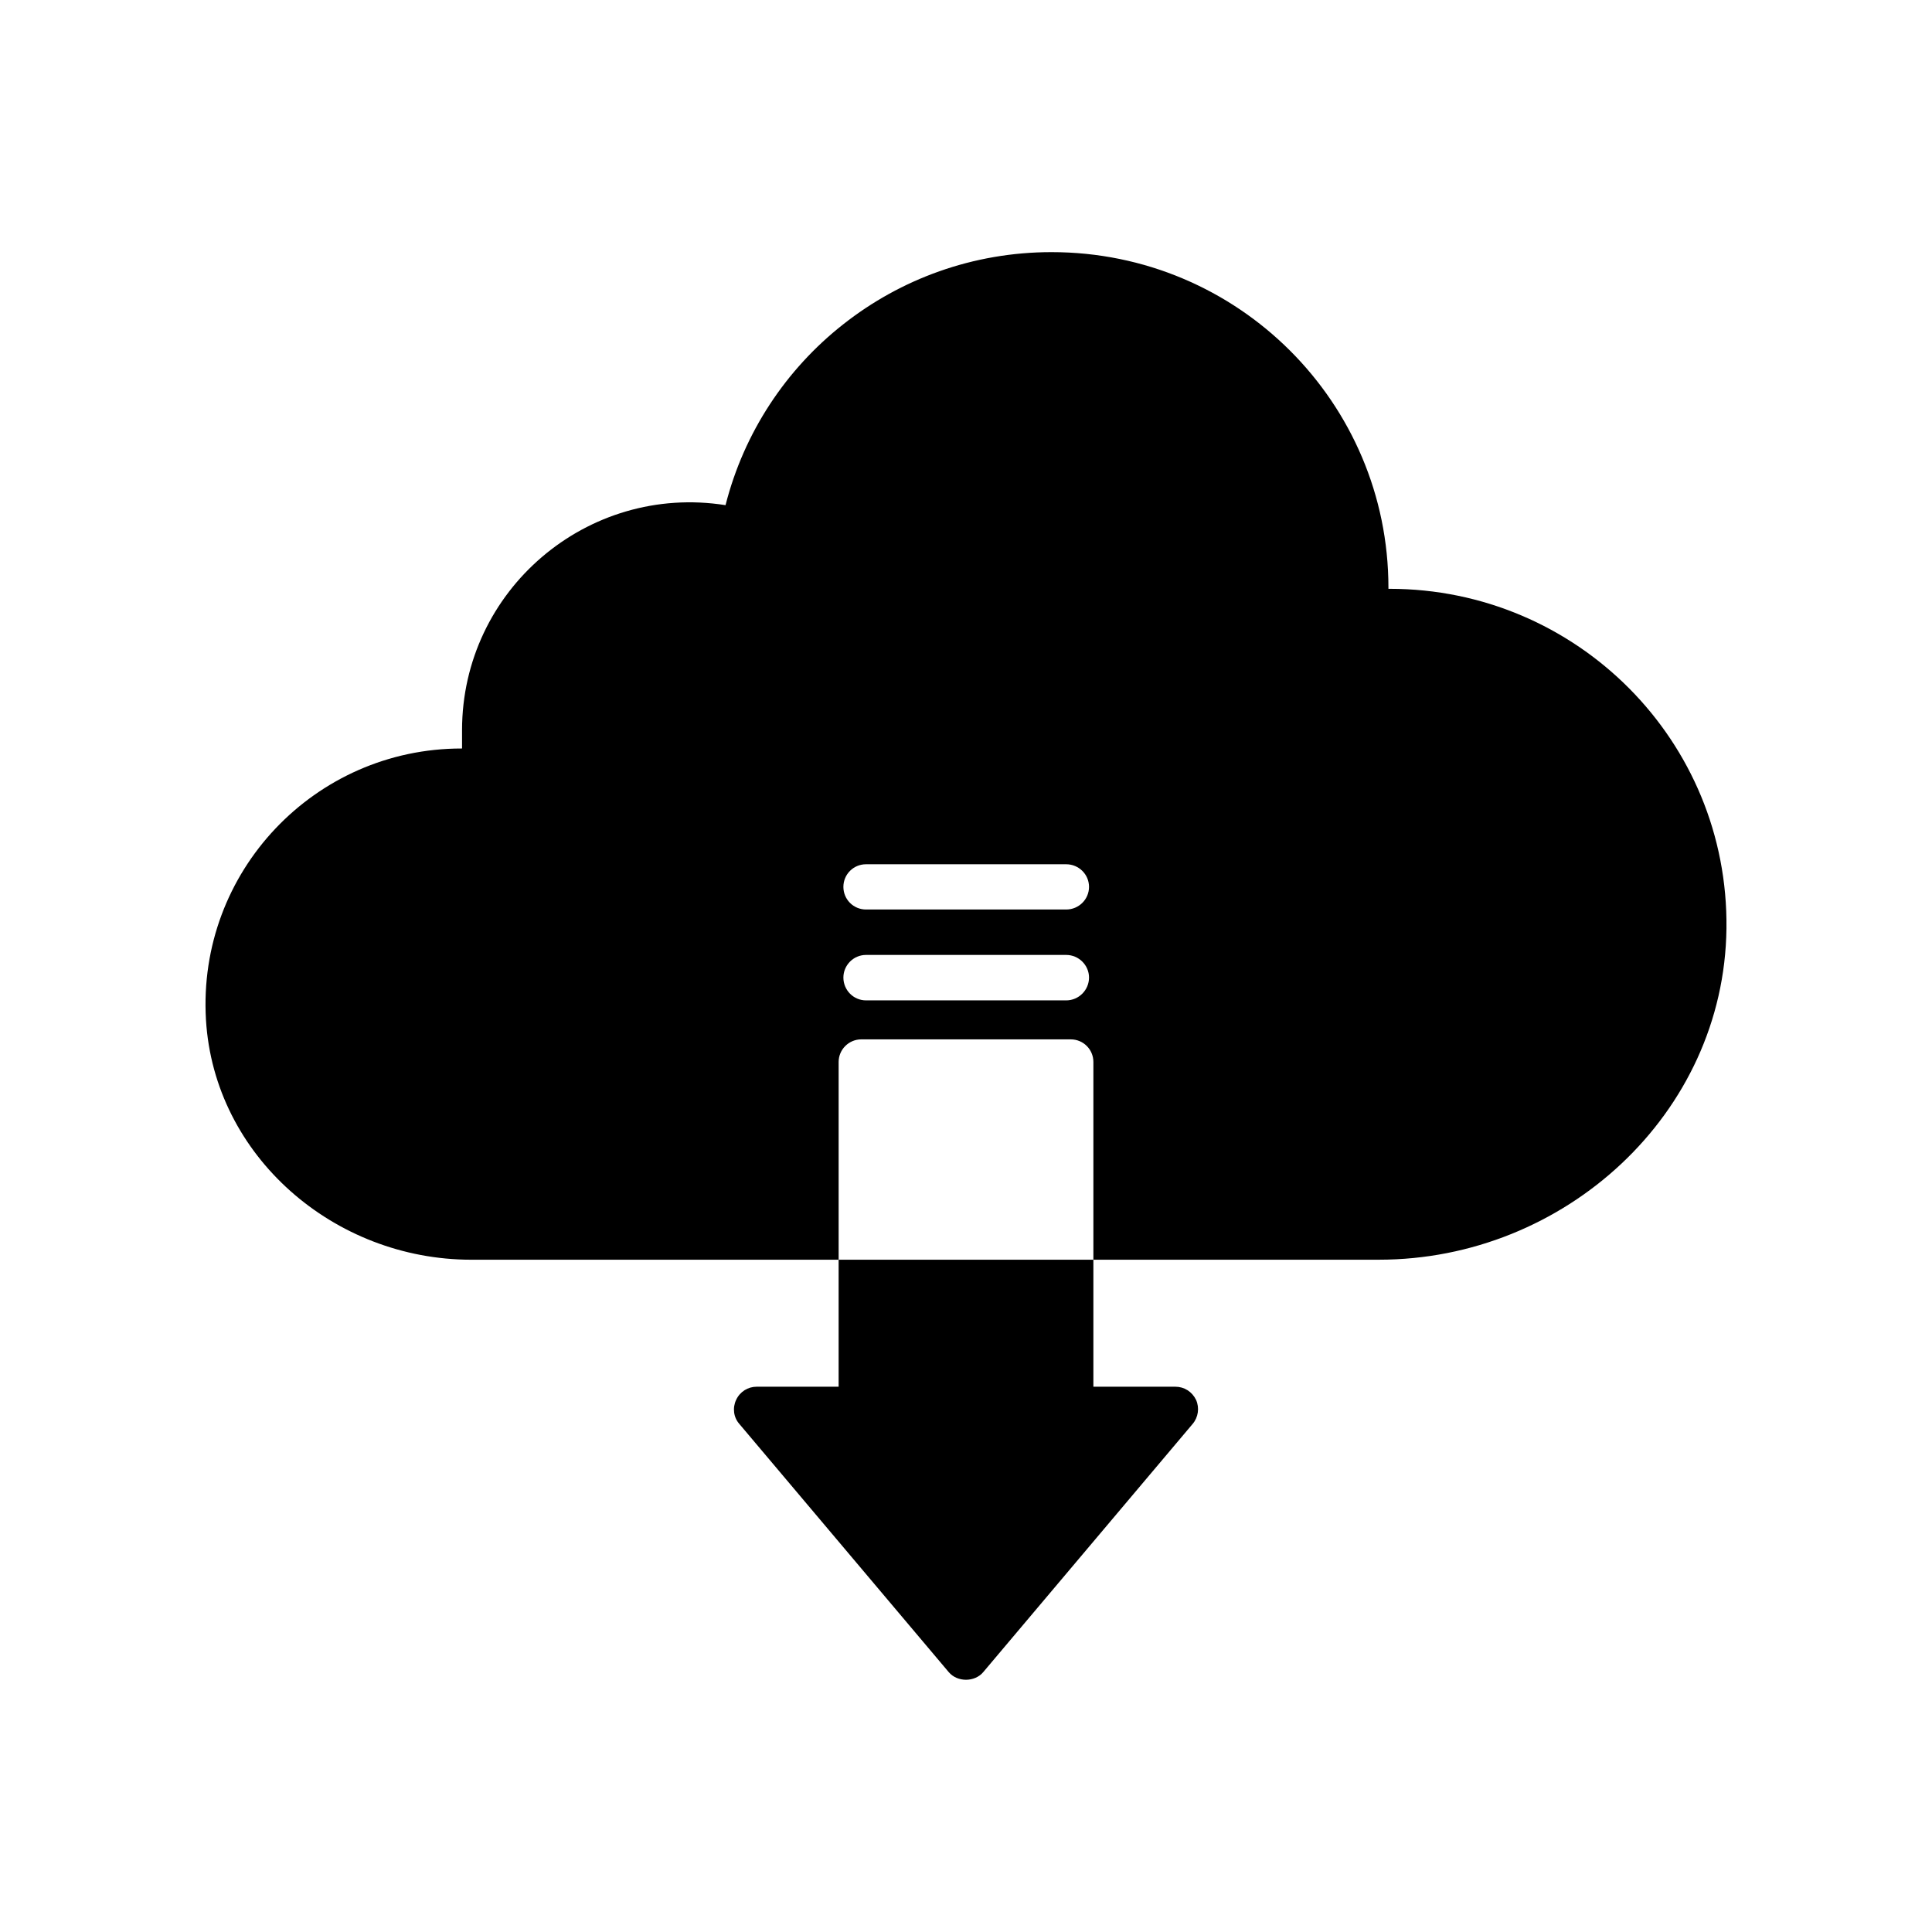
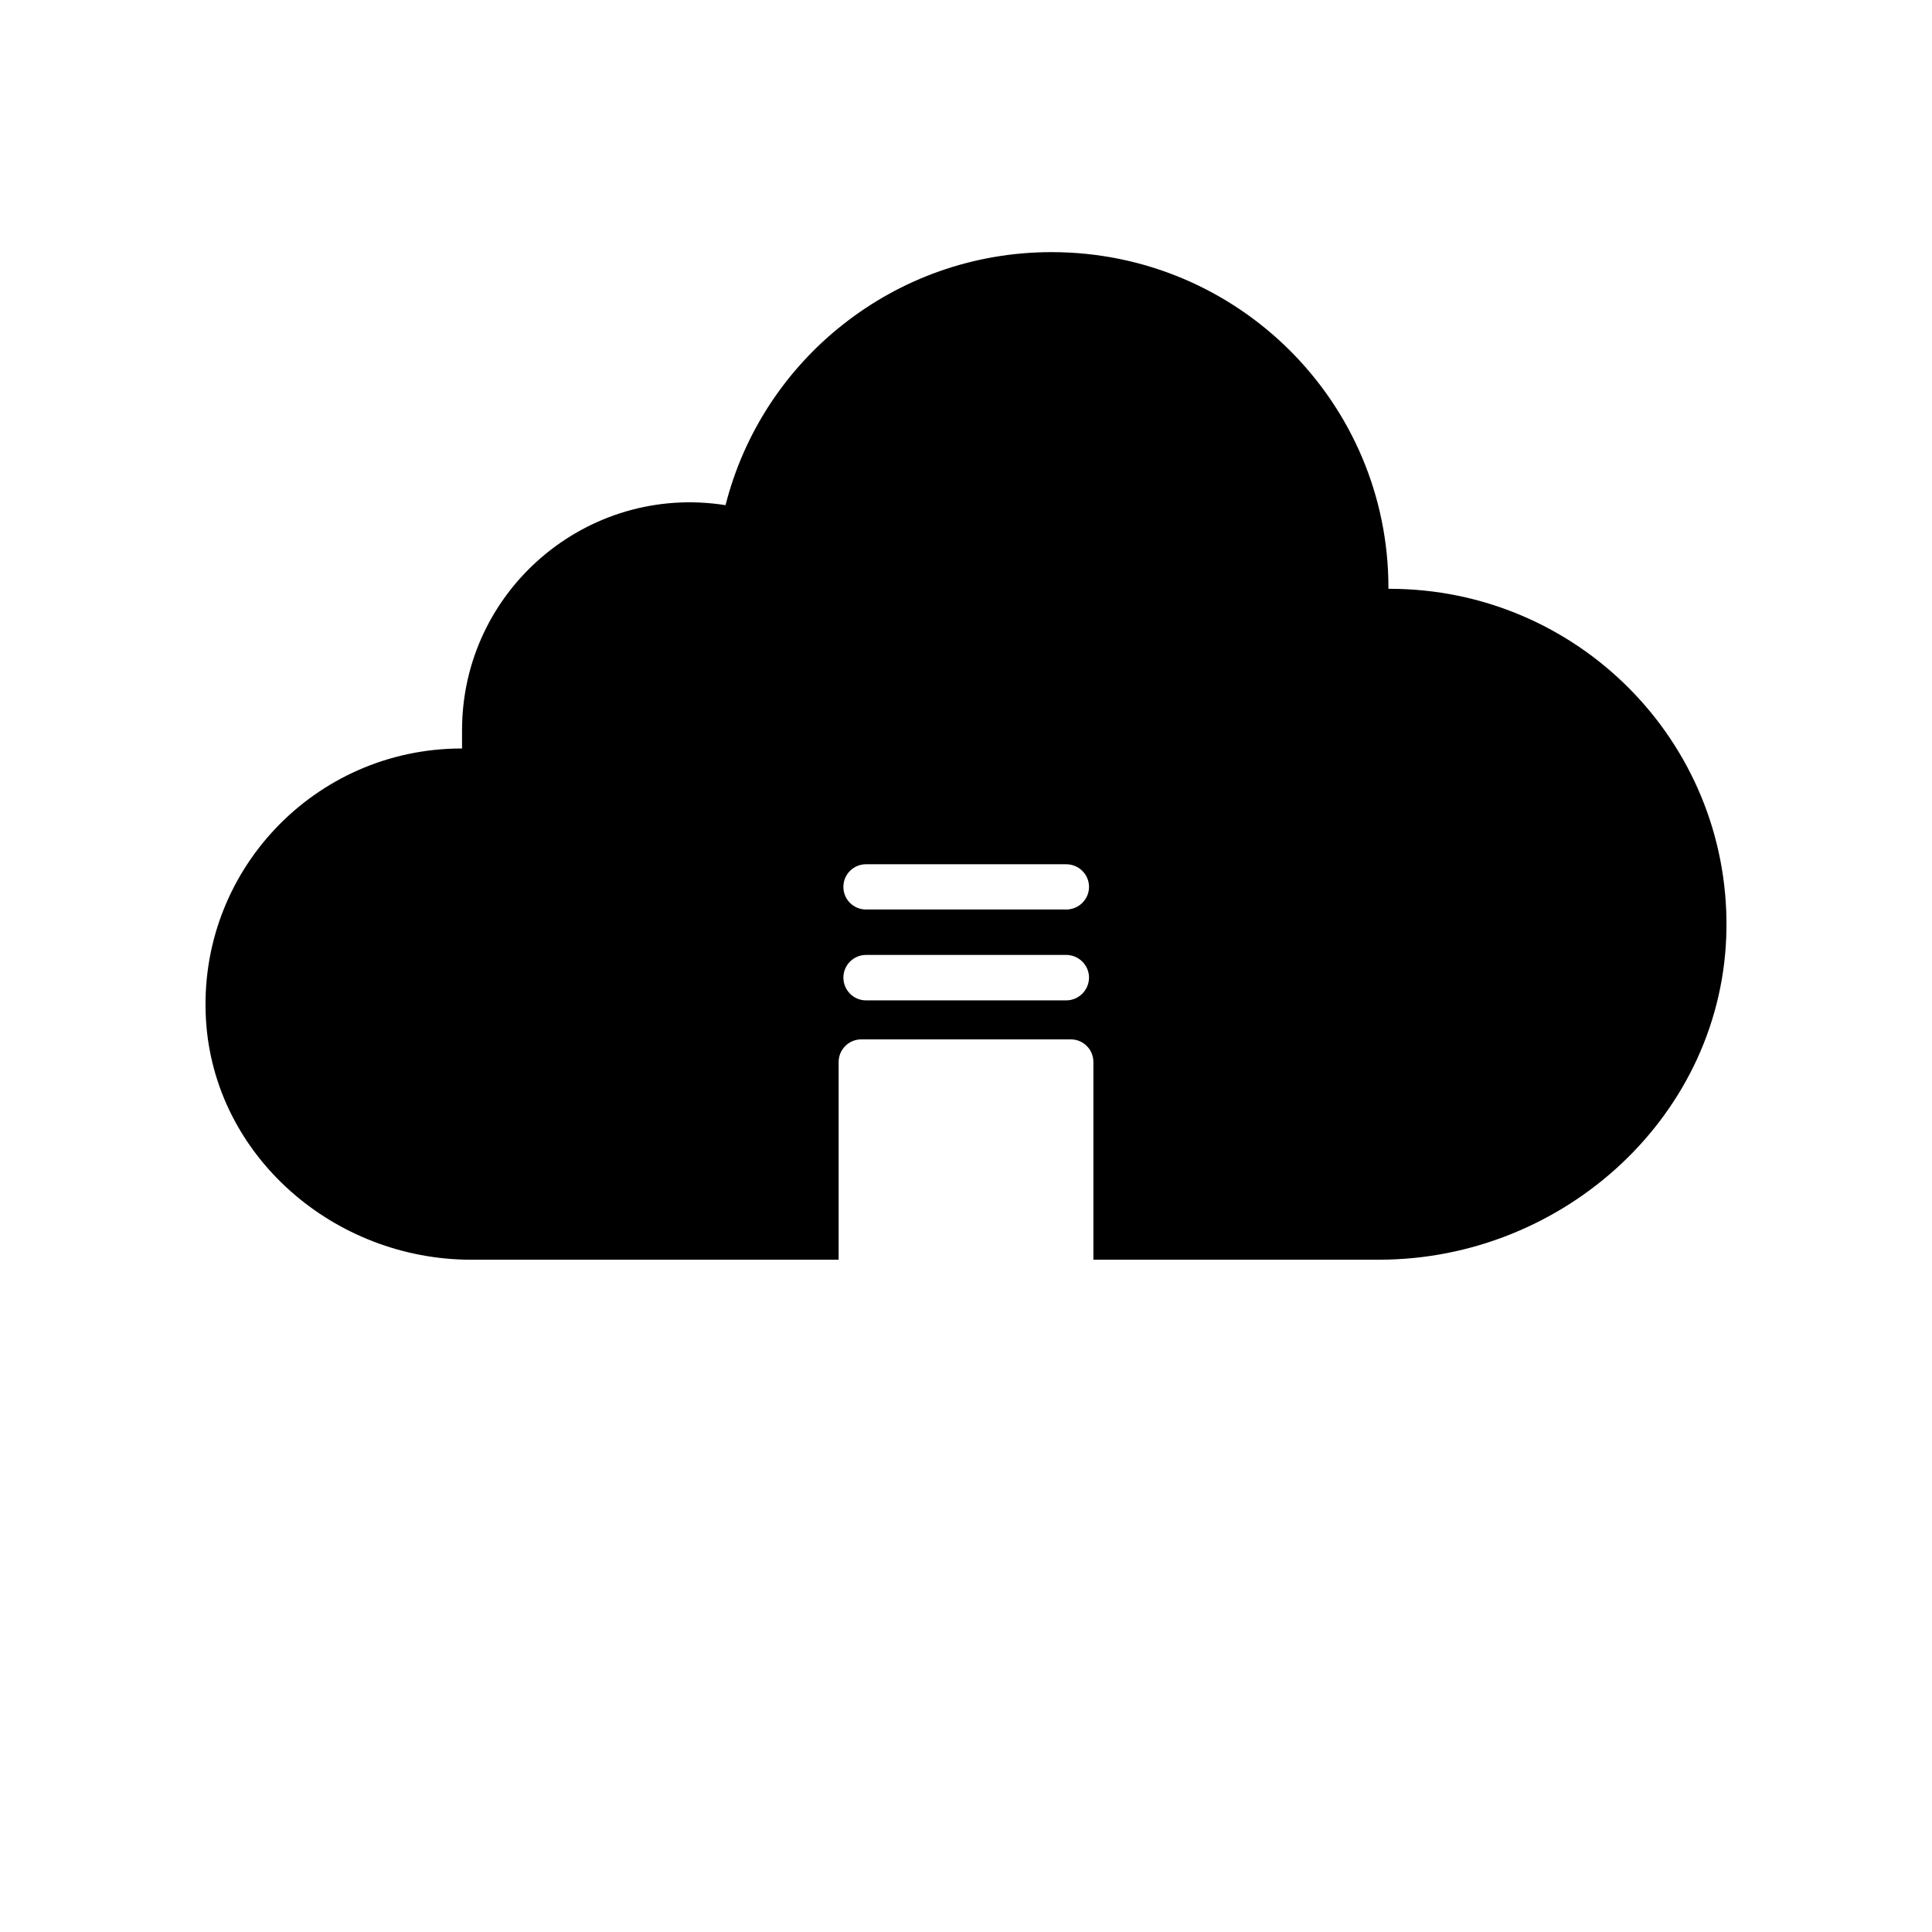
<svg xmlns="http://www.w3.org/2000/svg" fill="#000000" width="800px" height="800px" version="1.1" viewBox="144 144 512 512">
  <g>
    <path d="m512.25 300.04h-0.301v-0.301c0-49.02-39.852-88.922-89.273-88.922-20.859 0-40.004 7.152-55.168 19.094-15.215 11.941-26.348 28.719-31.234 47.961-36.676-5.793-69.828 22.57-69.828 59.652v4.836h-0.152c-38.844 0-70.031 32.598-67.711 71.895 2.168 36.172 34.008 63.582 70.281 63.582l97.383-0.004v-52.395c0-3.324 2.719-5.996 5.996-5.996h55.52c3.324 0 5.996 2.672 5.996 5.996v52.395h75.672c49.172 0 91.492-38.594 92.098-87.762 0.602-49.727-39.652-90.031-89.277-90.031zm-85.695 109.07h-53.051c-3.324 0-5.996-2.719-5.996-6.047 0-3.273 2.672-5.996 5.996-5.996h53.051c3.324 0 6.047 2.719 6.047 5.996-0.004 3.328-2.723 6.047-6.047 6.047zm0-24.082h-53.051c-3.324 0-5.996-2.672-5.996-5.996 0-3.324 2.672-5.996 5.996-5.996h53.051c3.324 0 6.047 2.672 6.047 5.996-0.004 3.324-2.723 5.996-6.047 5.996z" />
-     <path d="m460.05 521.37-55.469 65.746c-2.266 2.719-6.902 2.719-9.168 0l-55.469-65.746c-1.562-1.762-1.863-4.281-0.855-6.398 1.008-2.168 3.125-3.477 5.441-3.477h21.715v-33.656h67.512v33.656h21.715c2.367 0 4.434 1.309 5.492 3.477 0.953 2.113 0.598 4.633-0.914 6.398z" />
  </g>
</svg>